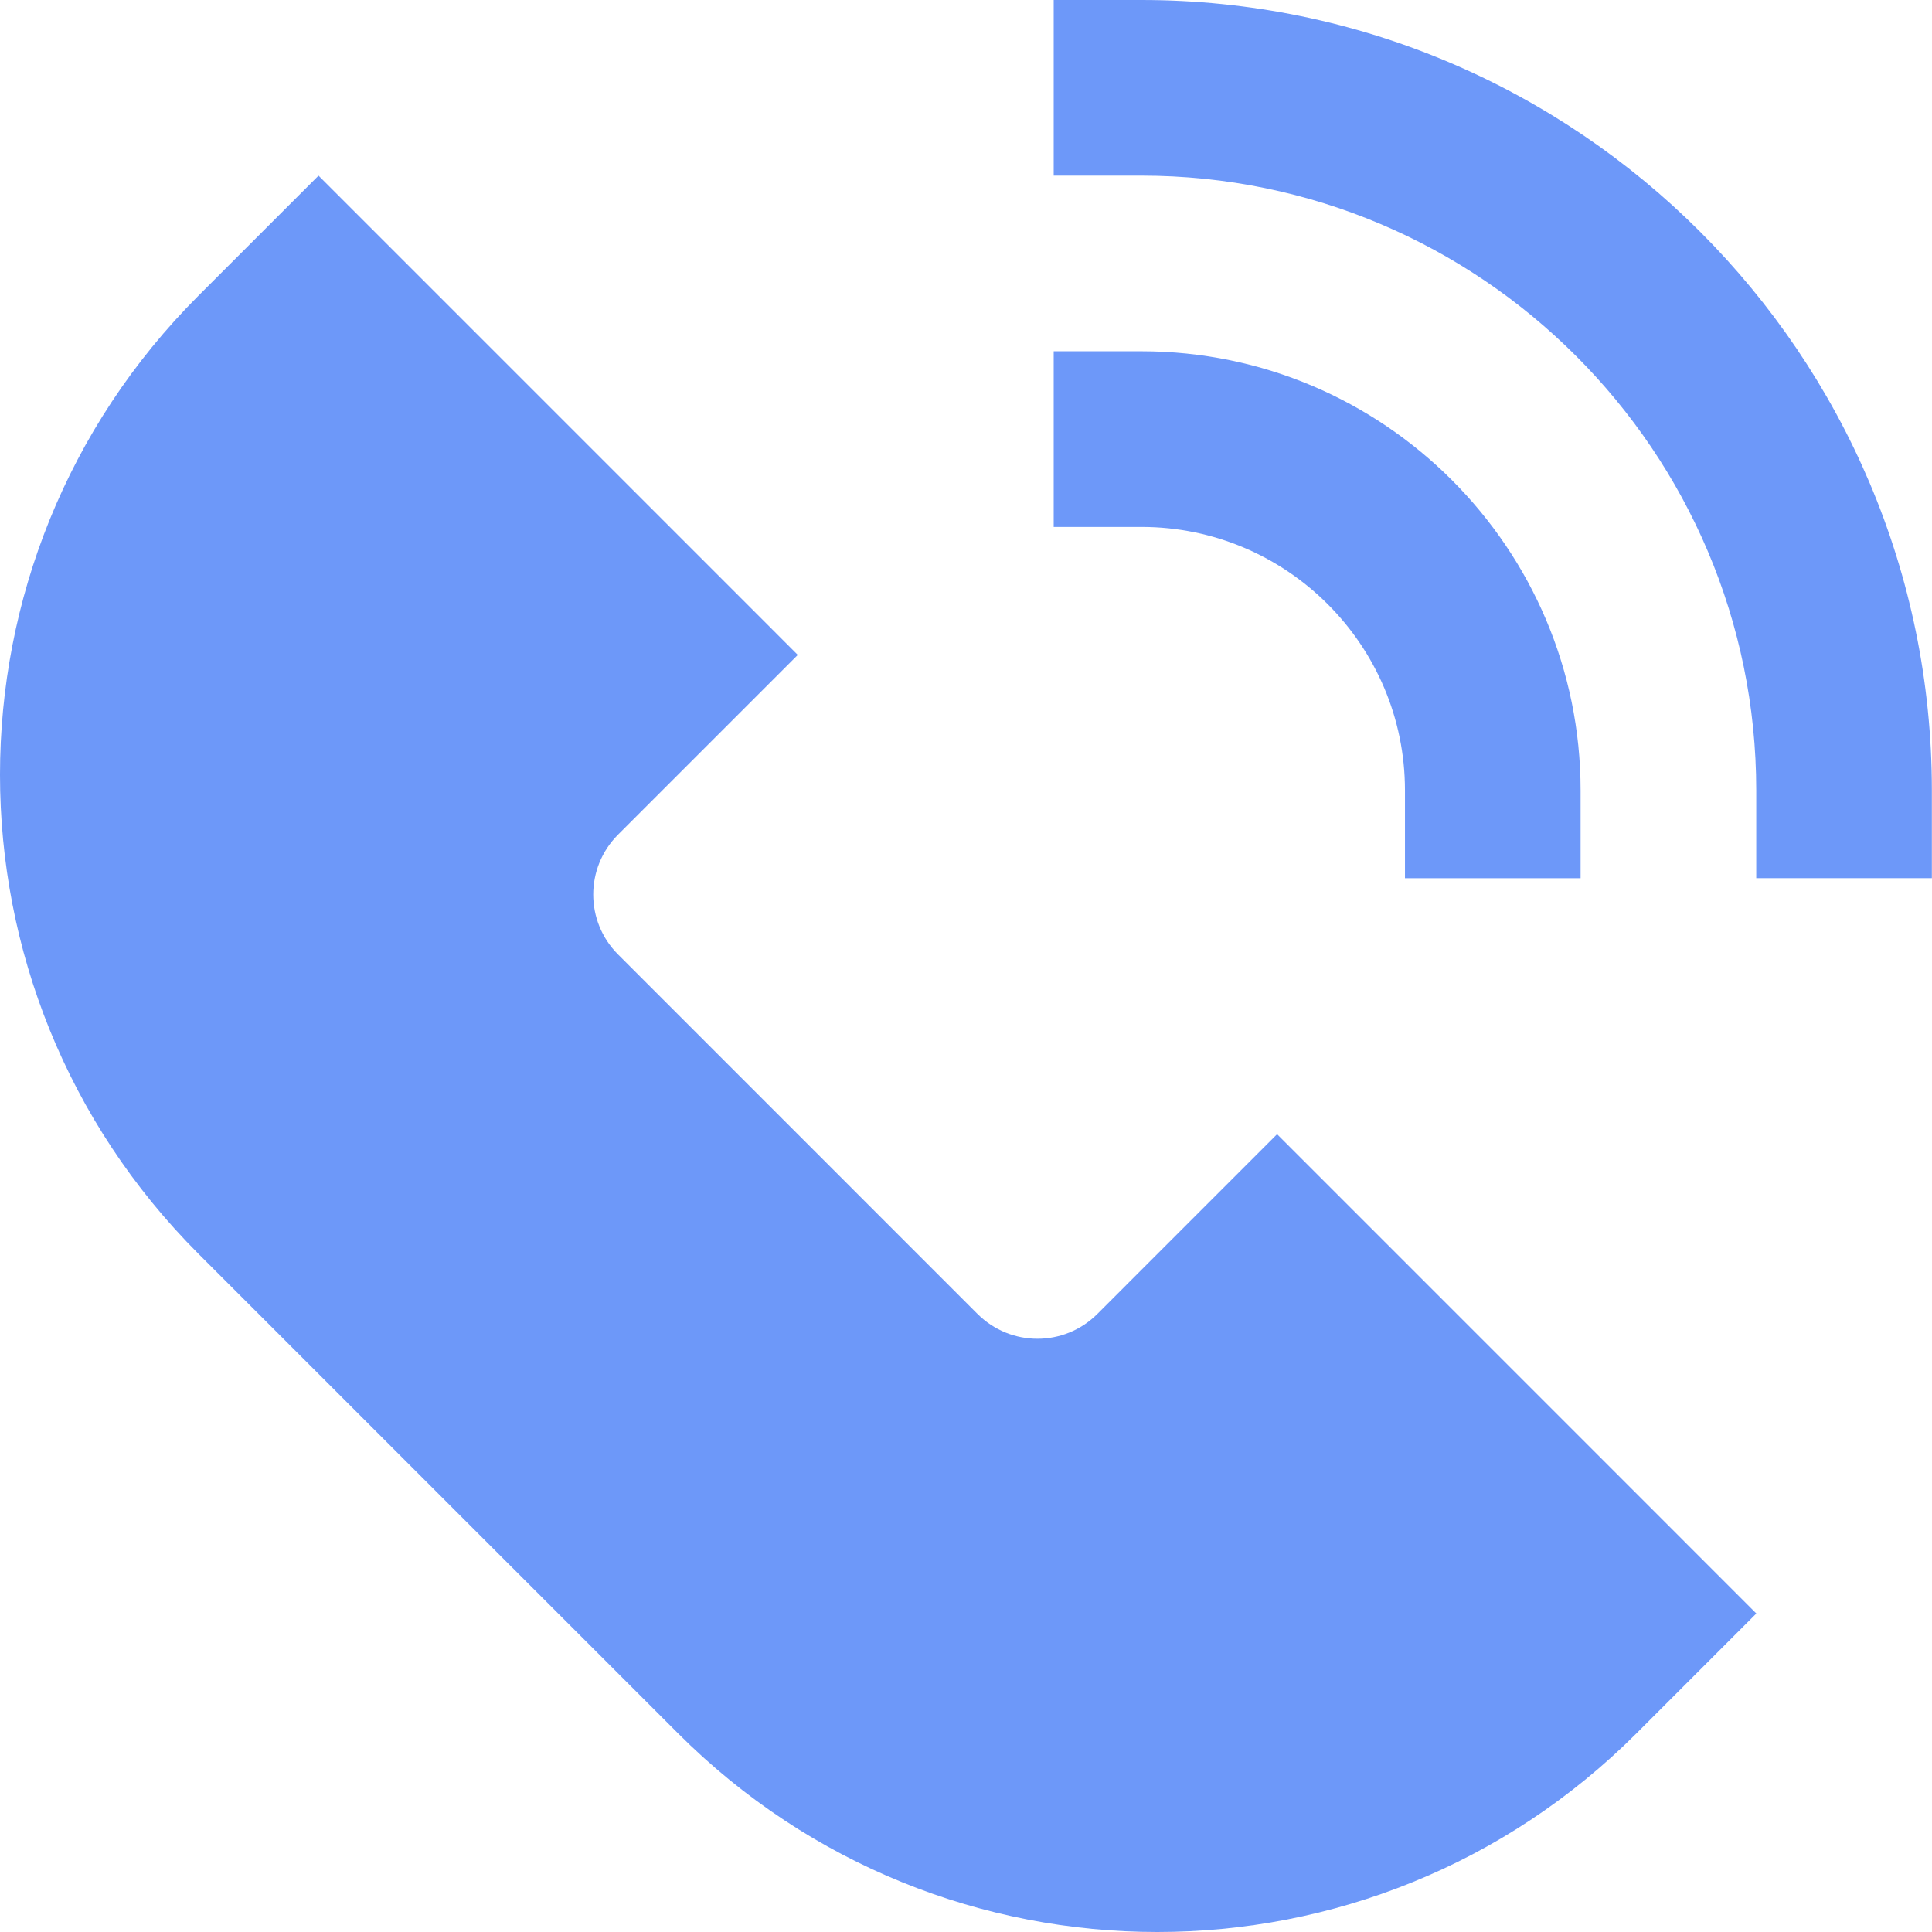
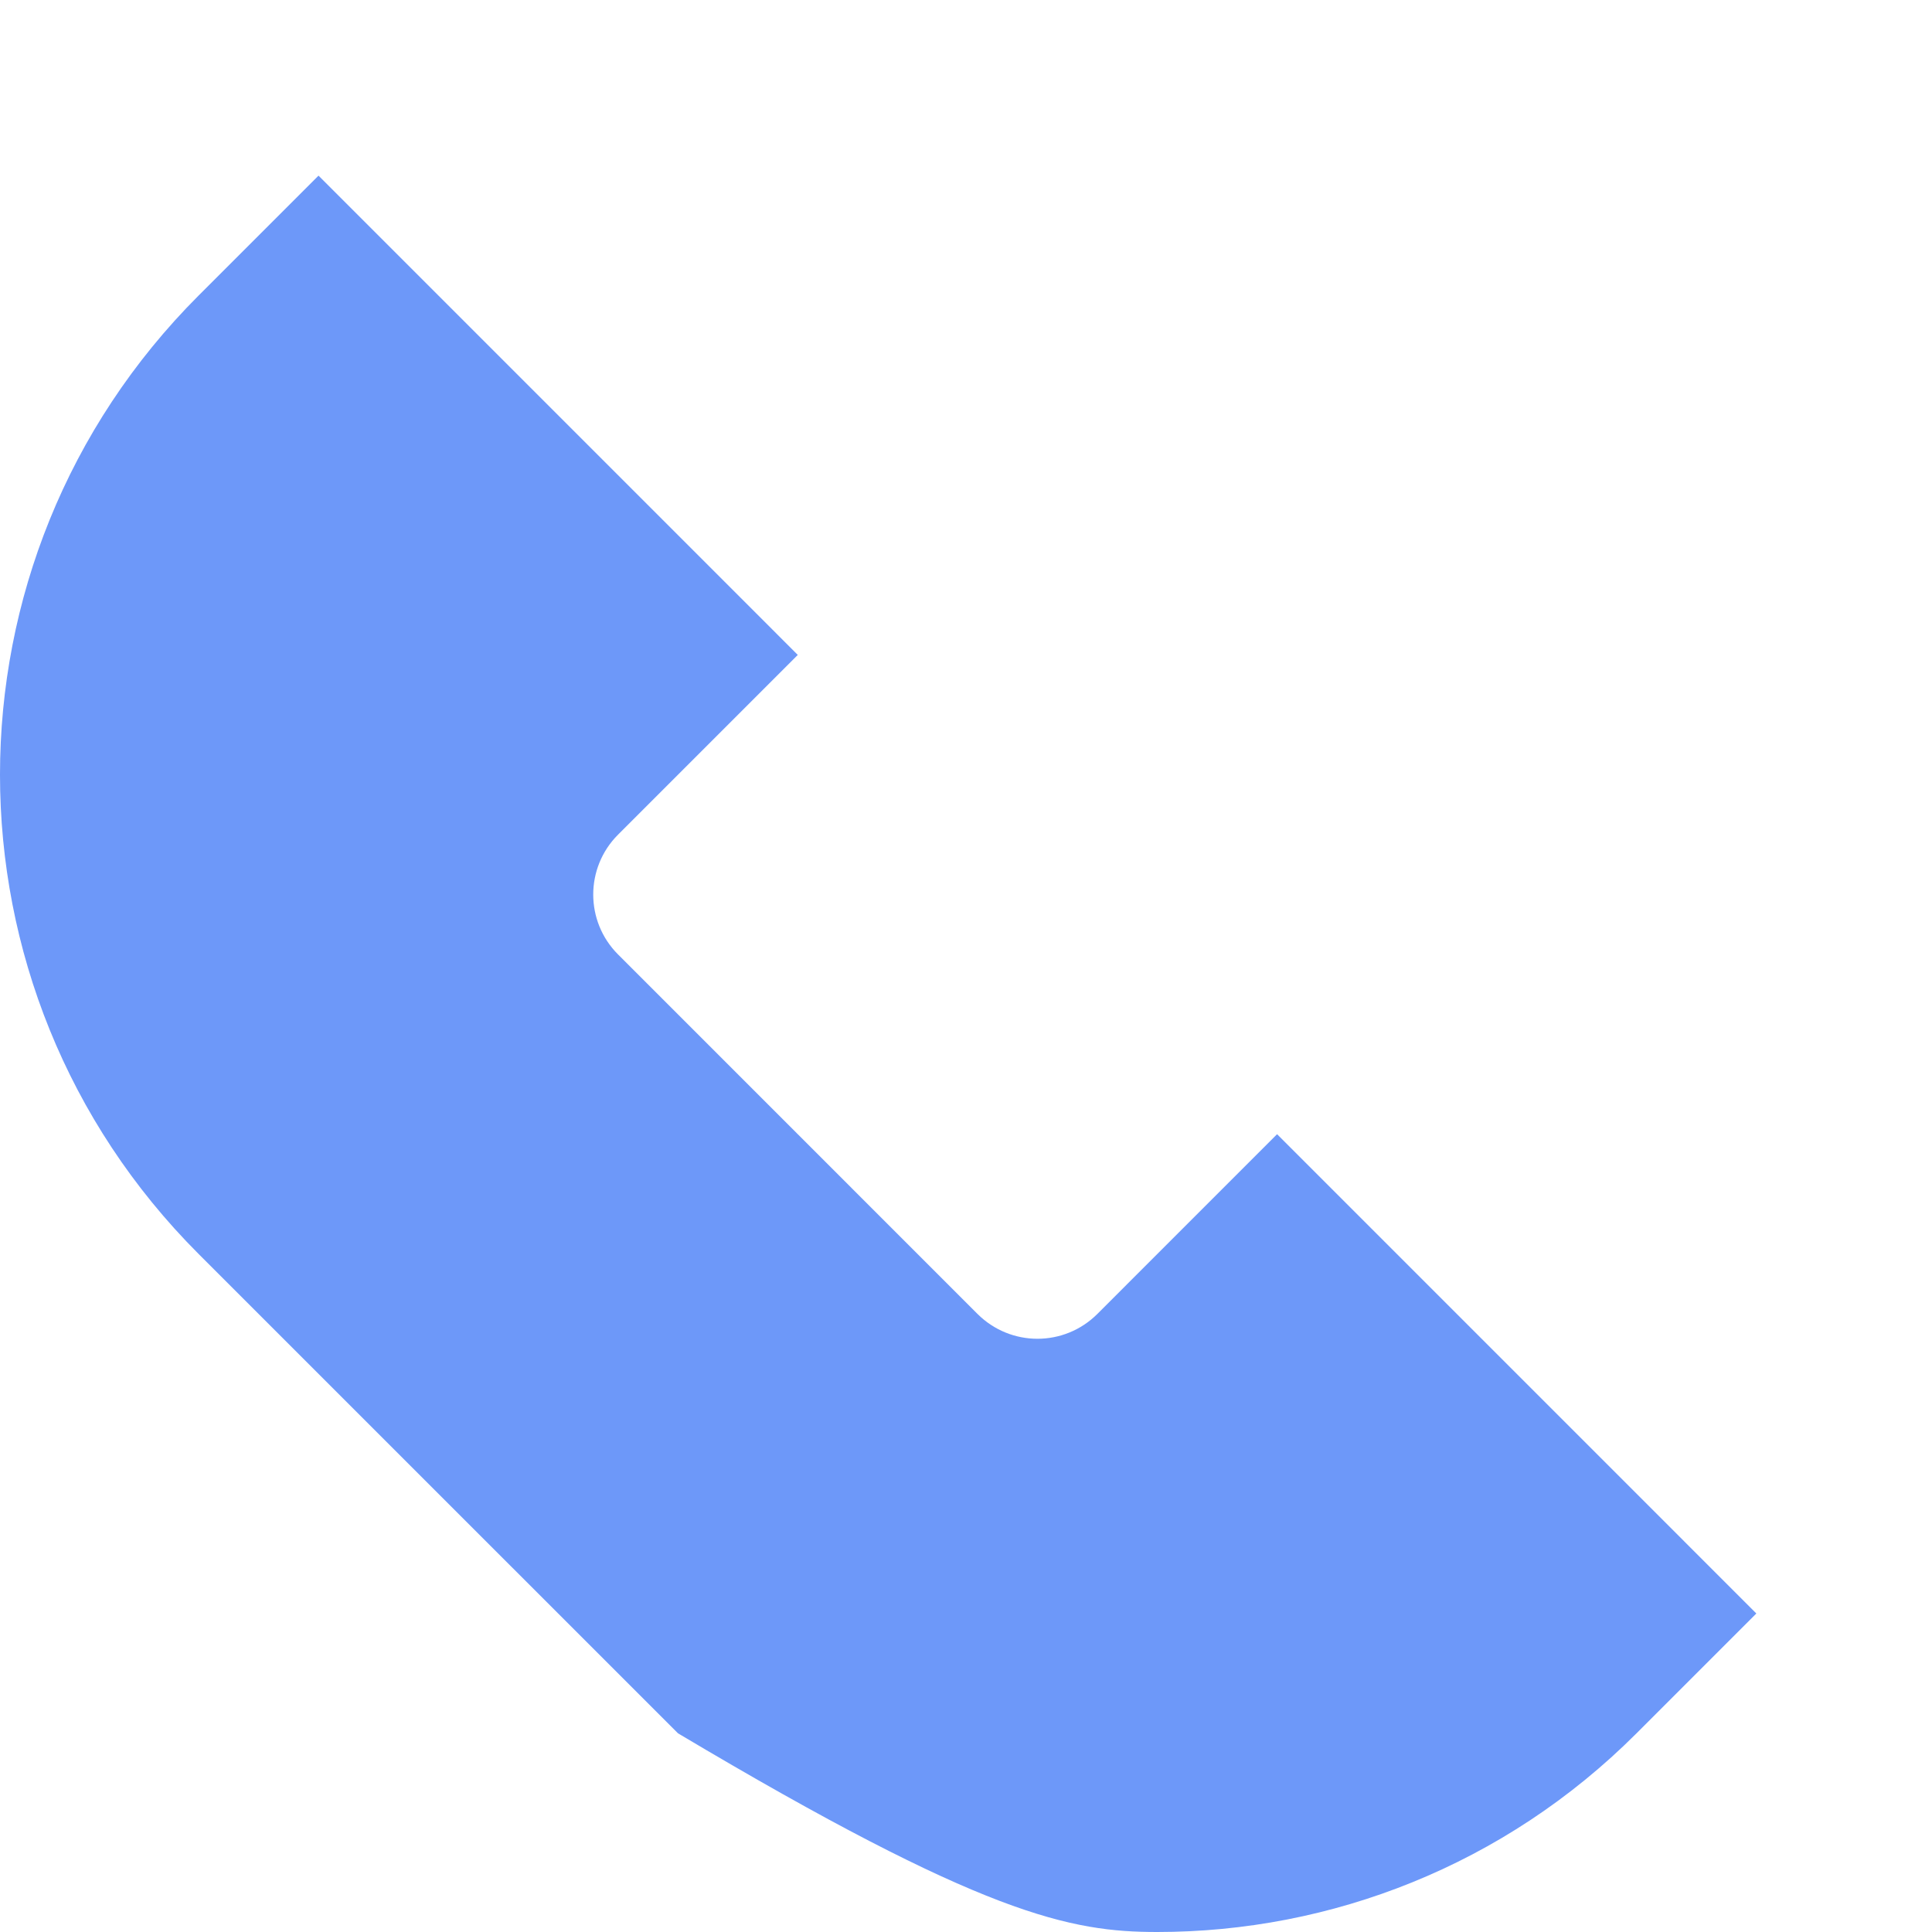
<svg xmlns="http://www.w3.org/2000/svg" width="72" height="72" viewBox="0 0 72 72" fill="none">
-   <path d="M40.895 48.967C40.278 49.583 39.47 49.892 38.662 49.892C37.855 49.892 37.047 49.583 36.429 48.967L23.033 35.57C22.416 34.953 22.108 34.145 22.108 33.337C22.108 32.53 22.416 31.721 23.033 31.105L29.731 24.407L11.87 6.545L7.404 11.011C-2.468 20.883 -2.468 36.861 7.404 46.734L25.266 64.595C27.734 67.063 30.584 68.915 33.625 70.148C36.665 71.383 39.896 72 43.127 72C46.359 72 49.59 71.383 52.631 70.148C55.672 68.915 58.521 67.063 60.989 64.595L65.454 60.13L47.593 42.268L40.895 48.967Z" fill="#6D98F9" />
-   <path d="M42.541 0H39.268V6.545H42.541C55.171 6.545 65.45 16.824 65.45 29.454V32.727H71.995V29.454C71.995 13.212 58.783 0 42.541 0Z" fill="#6D98F9" />
-   <path d="M52.359 29.455V32.728H58.904V29.455C58.904 20.433 51.563 13.091 42.541 13.091H39.268V19.637H42.541C47.955 19.637 52.359 24.041 52.359 29.455Z" fill="#6D98F9" />
+   <path d="M40.895 48.967C40.278 49.583 39.47 49.892 38.662 49.892C37.855 49.892 37.047 49.583 36.429 48.967L23.033 35.57C22.416 34.953 22.108 34.145 22.108 33.337C22.108 32.53 22.416 31.721 23.033 31.105L29.731 24.407L11.87 6.545L7.404 11.011C-2.468 20.883 -2.468 36.861 7.404 46.734L25.266 64.595C36.665 71.383 39.896 72 43.127 72C46.359 72 49.59 71.383 52.631 70.148C55.672 68.915 58.521 67.063 60.989 64.595L65.454 60.13L47.593 42.268L40.895 48.967Z" fill="#6D98F9" />
</svg>